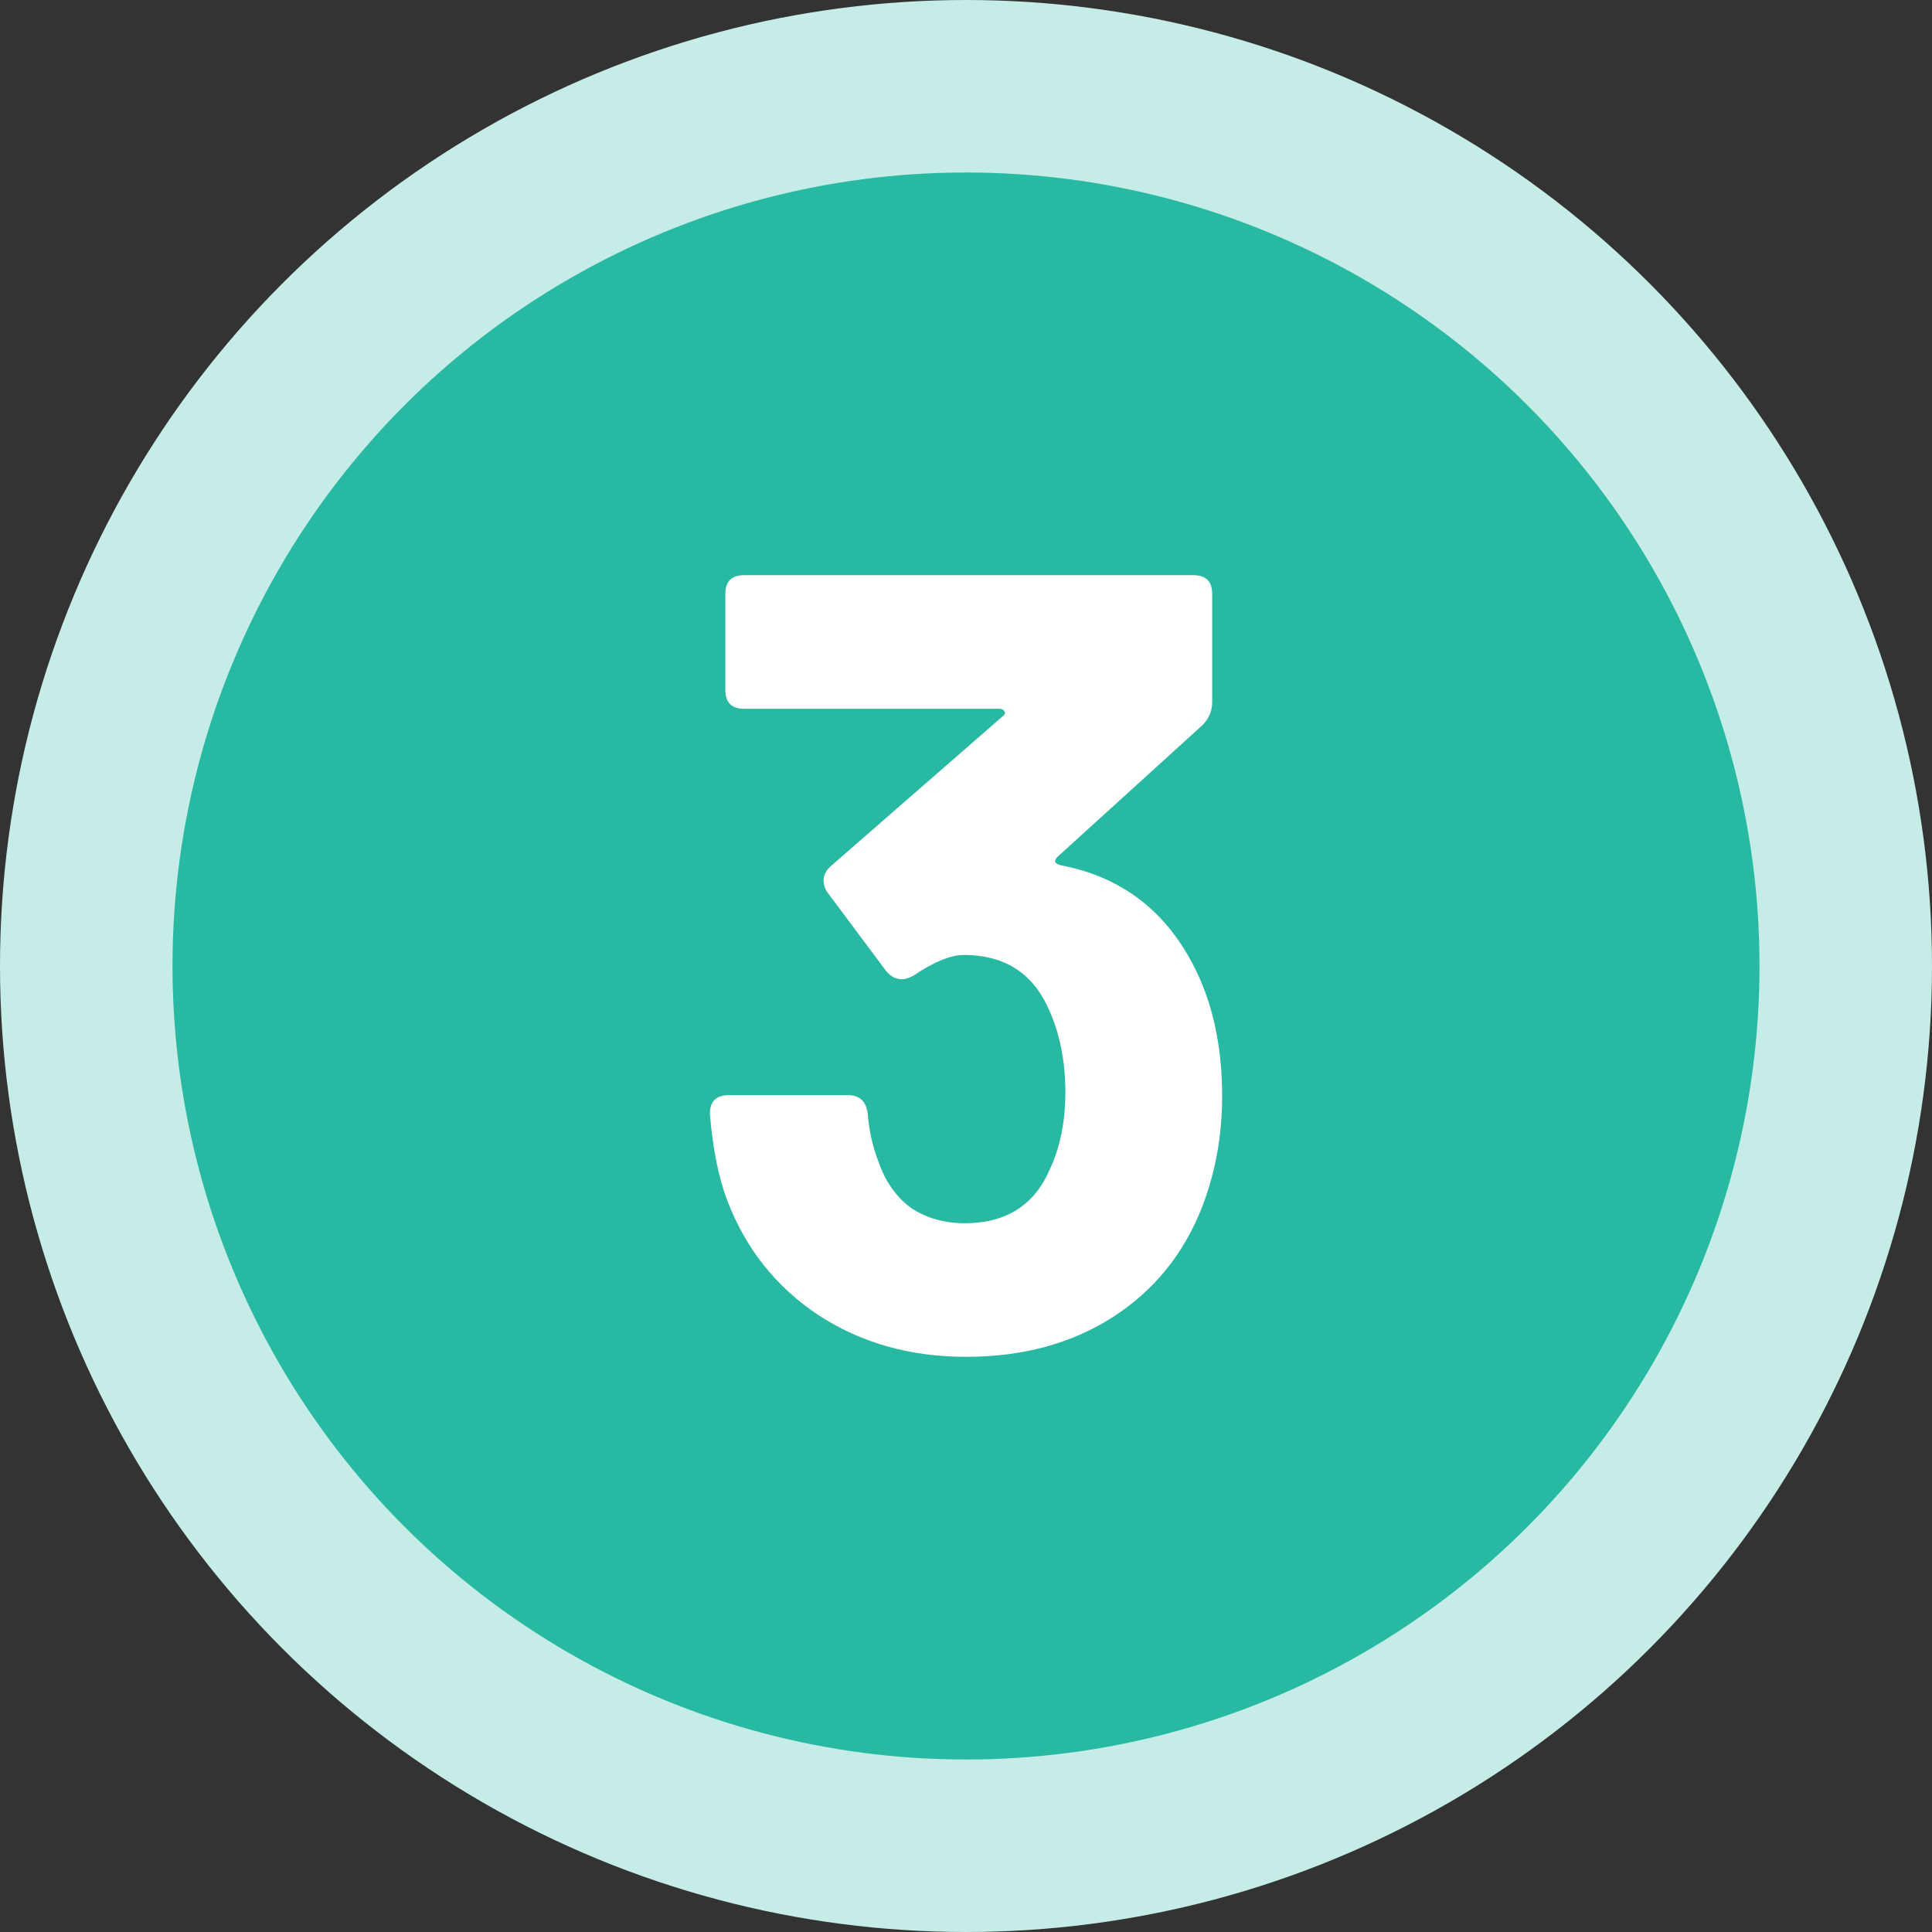
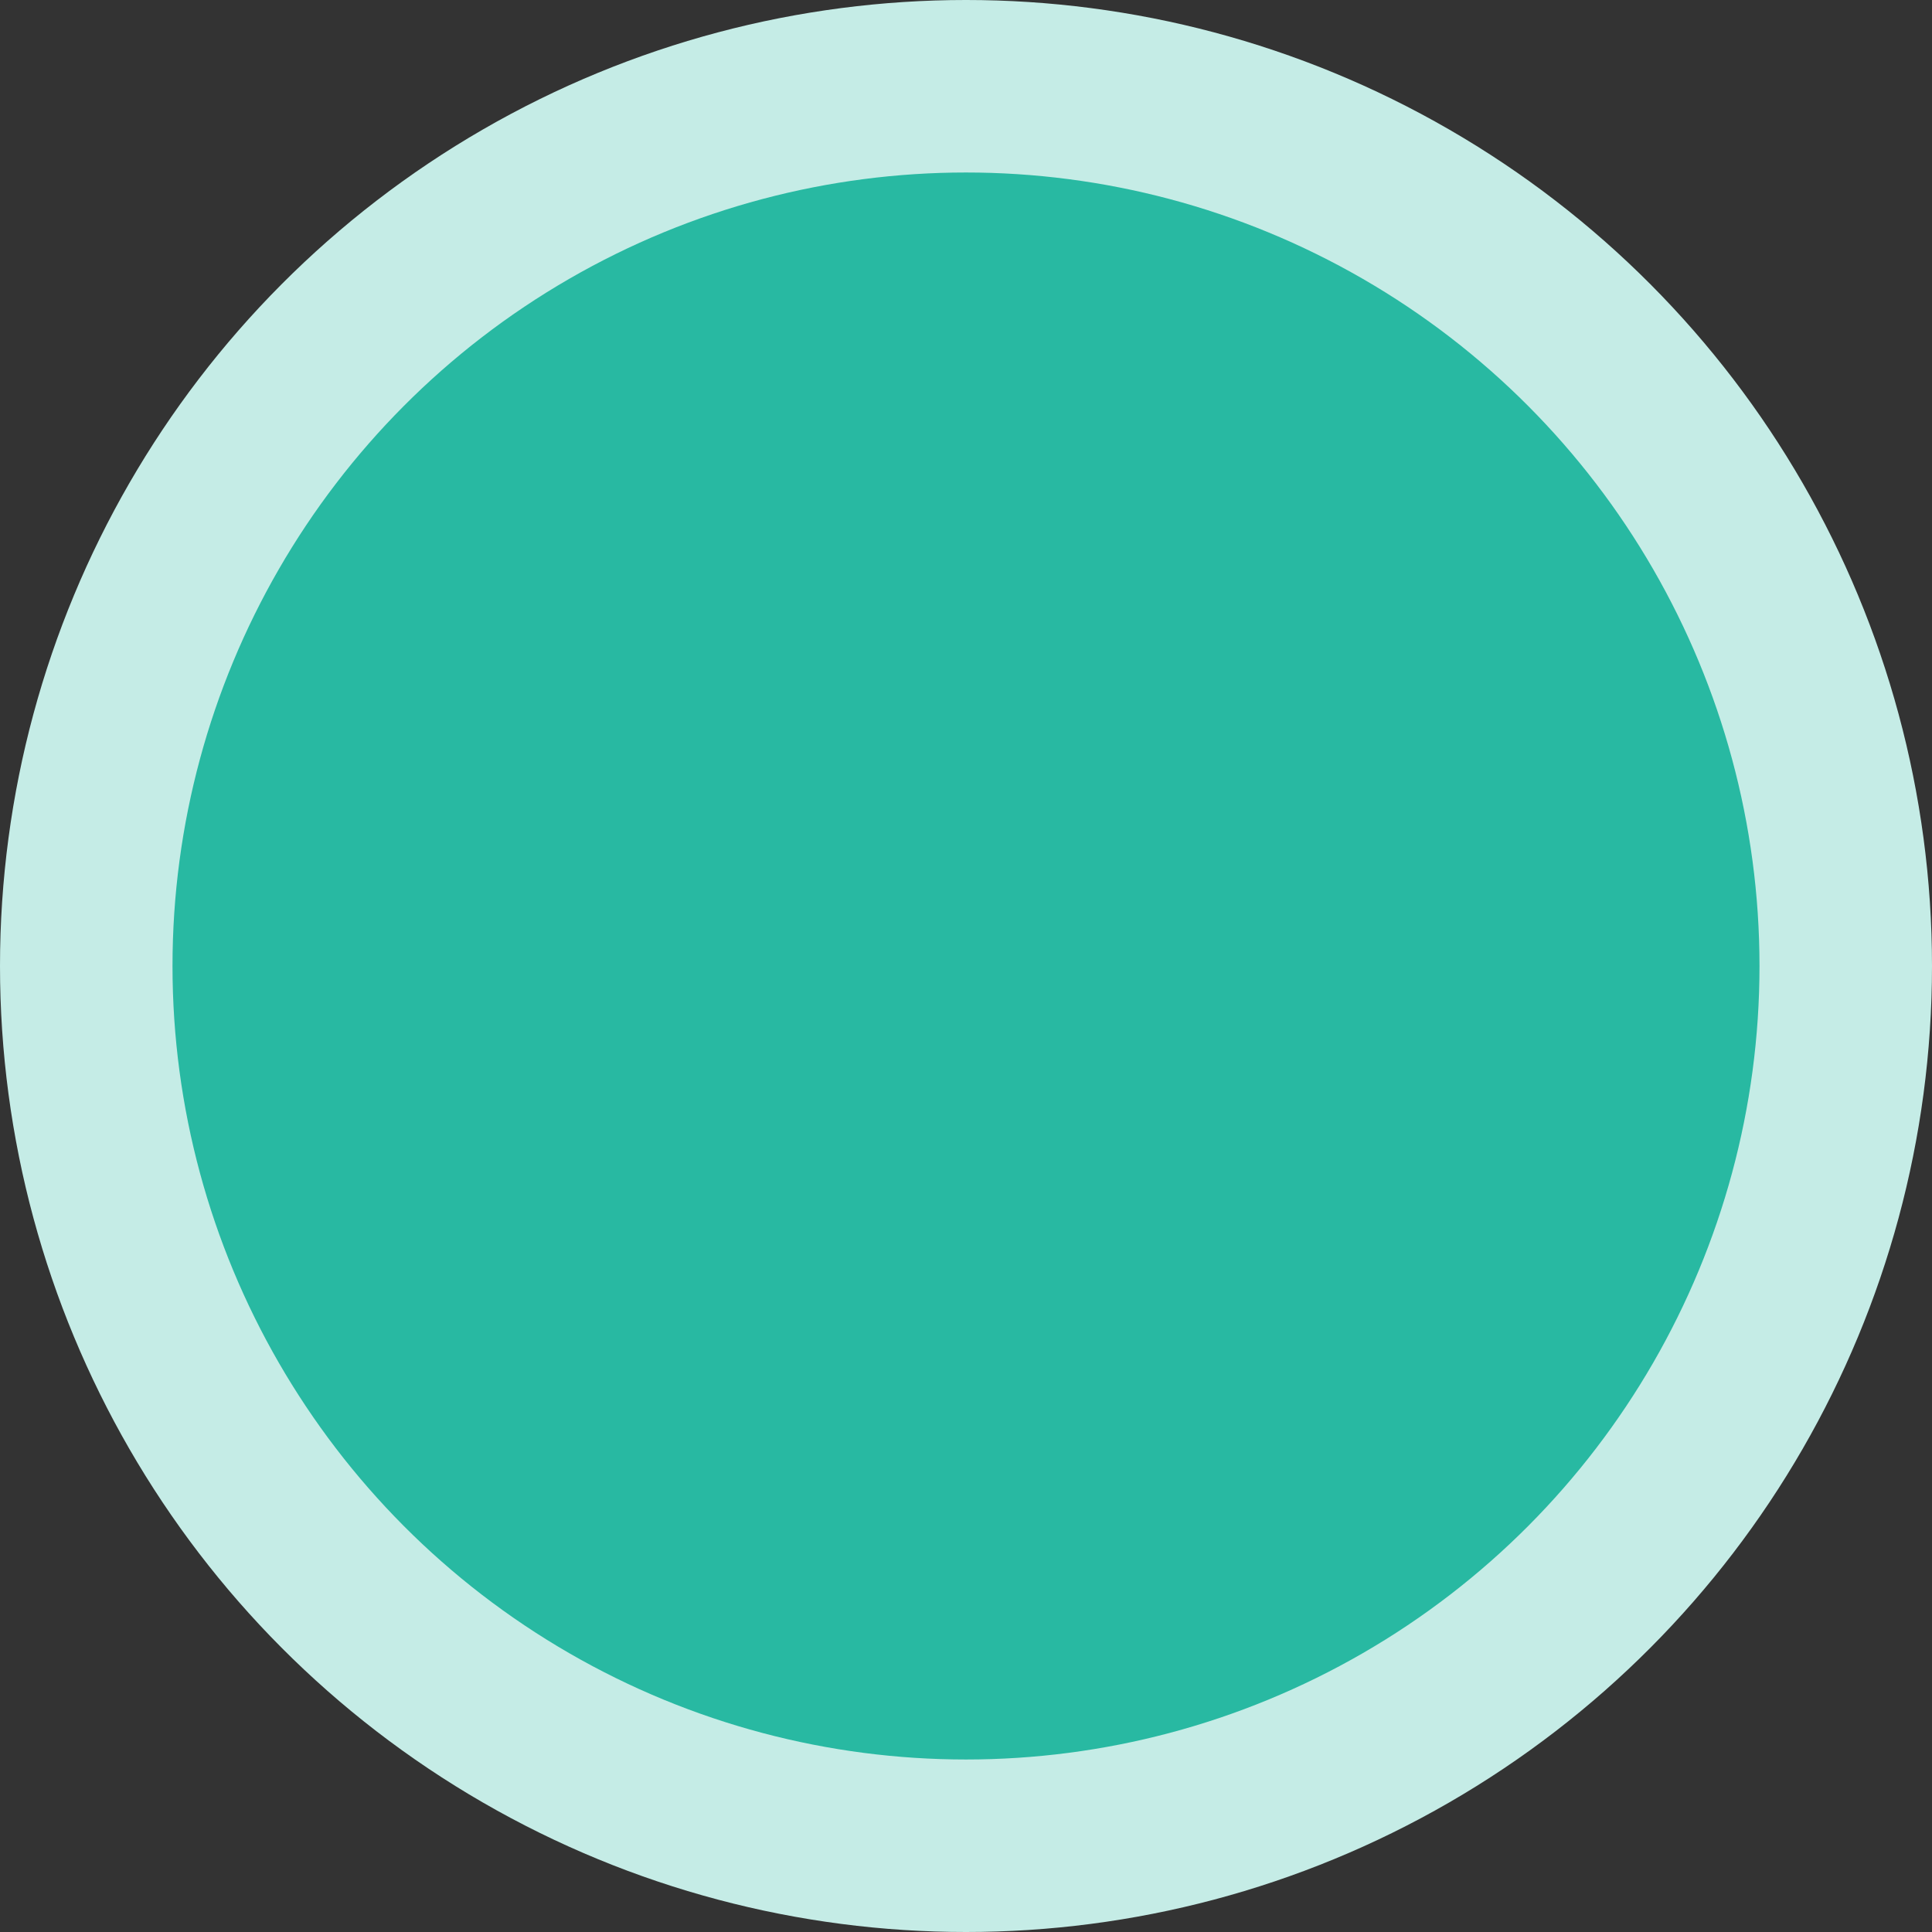
<svg xmlns="http://www.w3.org/2000/svg" width="56" height="56" viewBox="0 0 56 56" fill="none">
  <rect x="0" y="0" width="56" height="56" fill="#333333" stroke="none" />
  <circle cx="28" cy="28" r="28" fill="#C5ECE6" />
  <circle cx="28" cy="28" r="23" fill="#28B9A2" />
-   <path d="M34.784 28.384C35.211 29.365 35.424 30.496 35.424 31.776C35.424 32.907 35.232 33.973 34.848 34.976C34.315 36.341 33.451 37.408 32.256 38.176C31.061 38.944 29.643 39.328 28 39.328C26.379 39.328 24.95 38.923 23.712 38.112C22.496 37.301 21.622 36.203 21.088 34.816C20.832 34.155 20.662 33.312 20.576 32.288C20.576 31.925 20.758 31.744 21.12 31.744H24.576C24.918 31.744 25.11 31.925 25.152 32.288C25.195 32.8 25.302 33.269 25.472 33.696C25.664 34.251 25.974 34.688 26.4 35.008C26.848 35.307 27.371 35.456 27.968 35.456C29.163 35.456 29.984 34.933 30.432 33.888C30.731 33.248 30.88 32.501 30.88 31.648C30.88 30.731 30.709 29.909 30.368 29.184C29.899 28.181 29.088 27.68 27.936 27.68C27.552 27.68 27.061 27.883 26.464 28.288C26.336 28.352 26.23 28.384 26.144 28.384C25.974 28.384 25.824 28.309 25.696 28.16L24 25.888C23.915 25.781 23.872 25.653 23.872 25.504C23.872 25.376 23.936 25.248 24.064 25.12L29.056 20.768C29.12 20.725 29.142 20.683 29.12 20.64C29.099 20.576 29.046 20.544 28.96 20.544H21.568C21.206 20.544 21.024 20.363 21.024 20V17.216C21.024 16.853 21.206 16.672 21.568 16.672H34.592C34.955 16.672 35.136 16.853 35.136 17.216V20.352C35.136 20.608 35.04 20.832 34.848 21.024L30.656 24.832C30.528 24.96 30.571 25.045 30.784 25.088C32.64 25.451 33.974 26.549 34.784 28.384Z" fill="white" />
</svg>